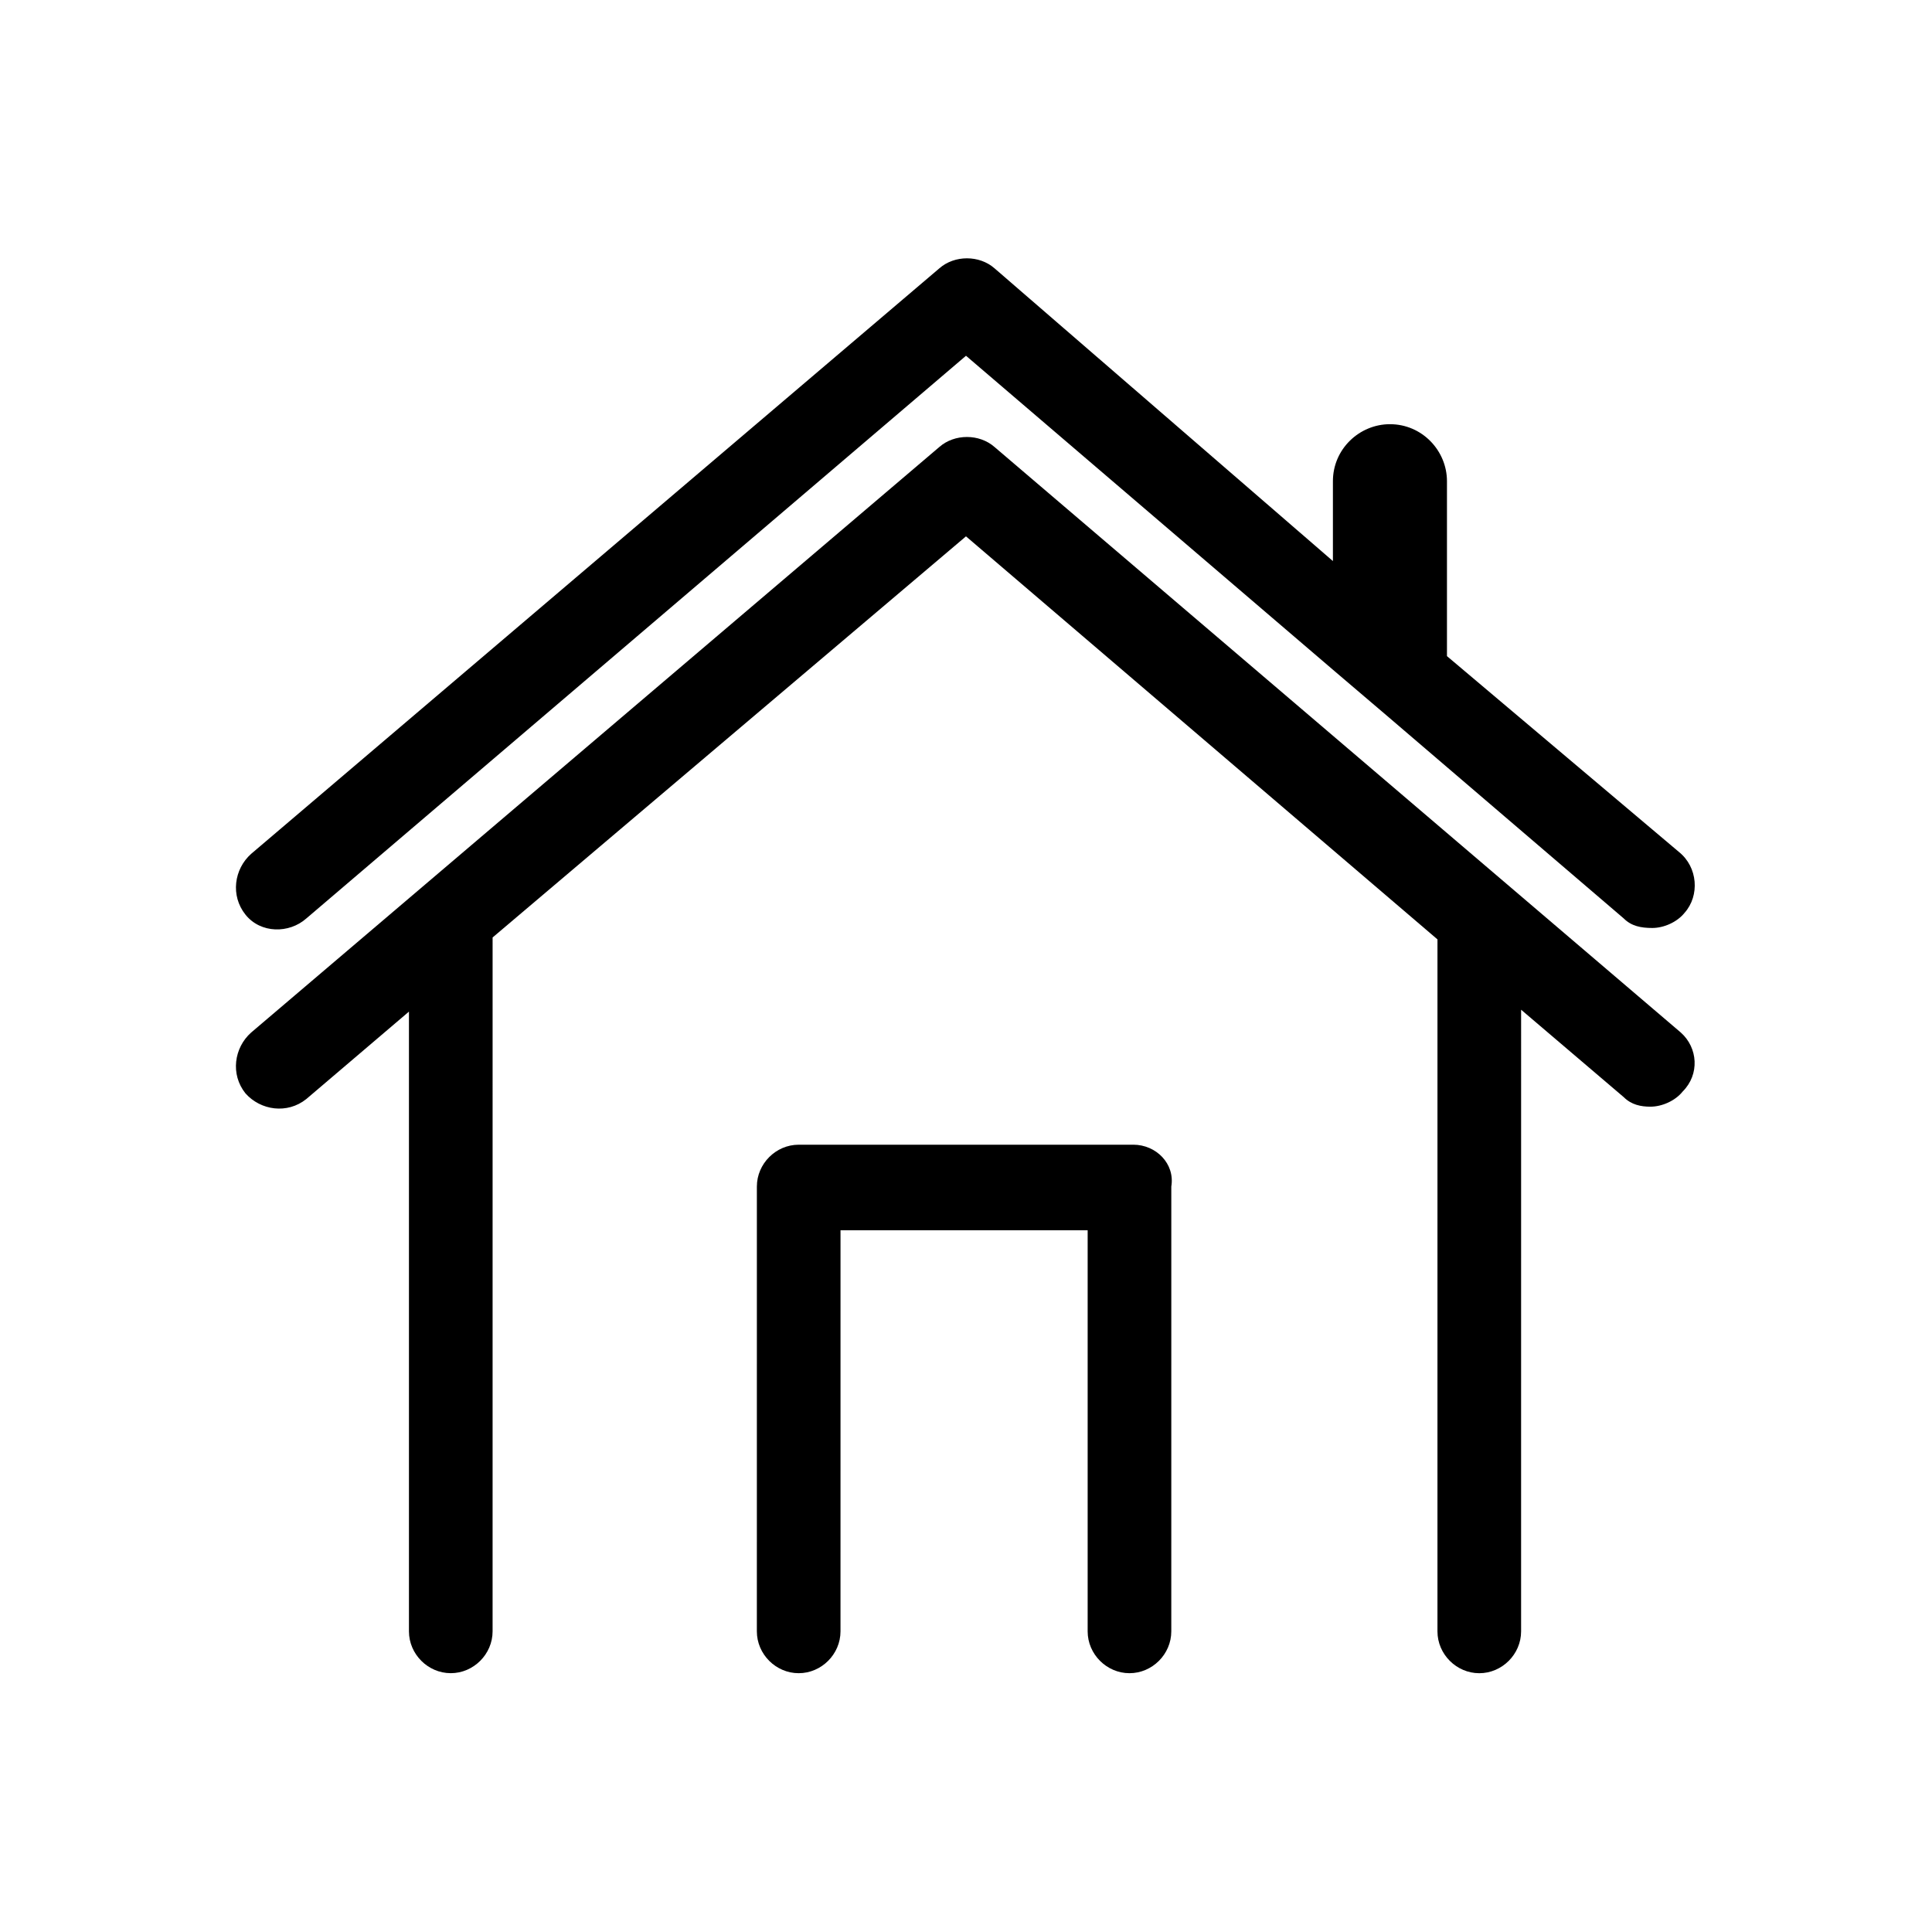
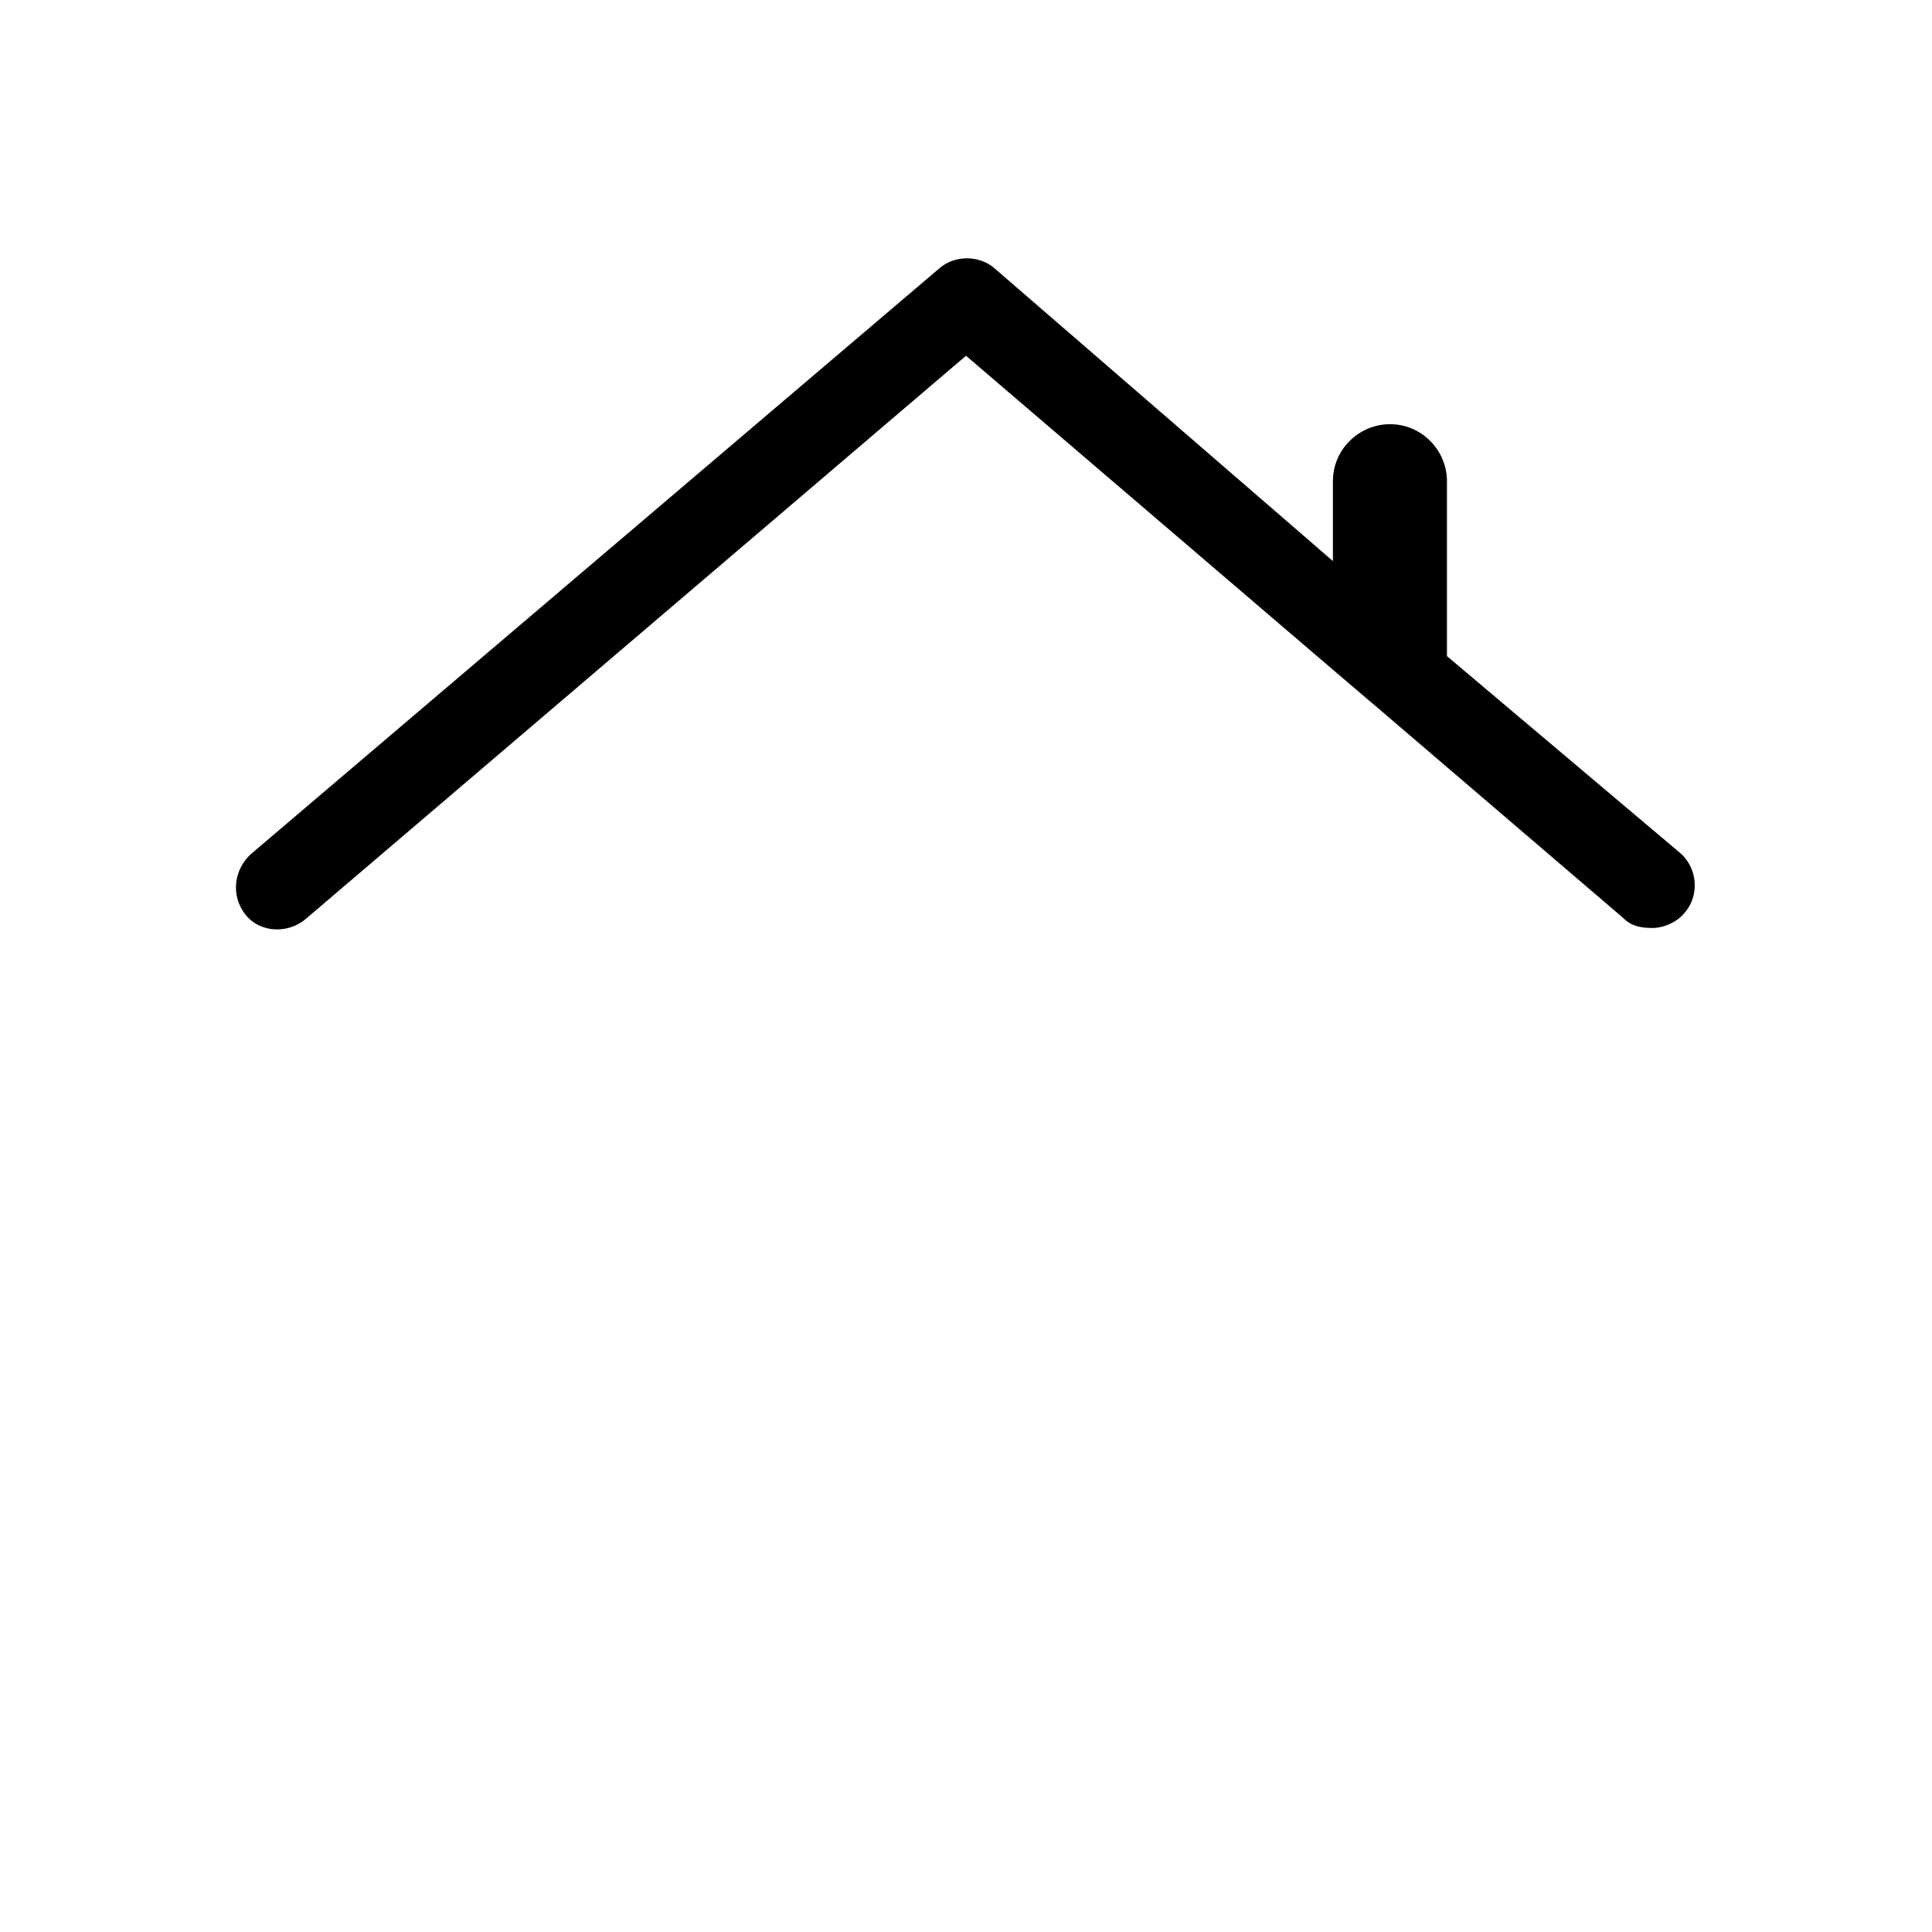
<svg xmlns="http://www.w3.org/2000/svg" fill="#000000" width="800px" height="800px" version="1.1" viewBox="144 144 512 512">
  <g>
    <path d="m225.18 387.4 174.82-149.12 97.738 83.633 13.602 11.586 62.977 53.906c2.016 2.016 4.535 2.519 7.559 2.519s6.551-1.512 8.566-4.031c4.031-4.535 3.527-12.09-1.512-16.121l-61.469-51.891v-46.352c0-8.062-6.551-15.113-15.113-15.113-8.062 0-15.113 6.551-15.113 15.113v21.16l-89.68-77.586c-4.031-3.527-10.578-3.527-14.609 0l-182.38 155.17c-4.535 4.031-5.543 11.082-1.512 16.121 4.031 5.039 11.586 5.039 16.121 1.008z" />
-     <path d="m589.43 417.63-181.88-155.18c-4.031-3.527-10.578-3.527-14.609 0l-182.38 155.18c-4.535 4.031-5.543 11.082-1.512 16.121 4.031 4.535 11.082 5.543 16.121 1.512l27.207-23.176v164.24c0 6.047 5.039 11.082 11.082 11.082 6.047 0 11.082-5.039 11.082-11.082l0.004-182.88v-1.008l125.45-106.3 124.95 106.81v1.008l-0.004 182.38c0 6.047 5.039 11.082 11.082 11.082 6.047 0 11.082-5.039 11.082-11.082l0.004-164.75 27.207 23.176c2.016 2.016 4.535 2.519 7.055 2.519 3.023 0 6.551-1.512 8.566-4.031 4.531-4.535 4.027-11.586-0.508-15.617z" />
-     <path d="m444.33 447.36h-88.668c-6.047 0-11.082 5.039-11.082 11.082l-0.004 117.89c0 6.047 5.039 11.082 11.082 11.082 6.047 0 11.082-5.039 11.082-11.082l0.004-106.3h65.496v106.3c0 6.047 5.039 11.082 11.082 11.082 6.047 0 11.082-5.039 11.082-11.082l0.004-117.89c1.008-6.047-4.031-11.086-10.078-11.086z" />
  </g>
</svg>